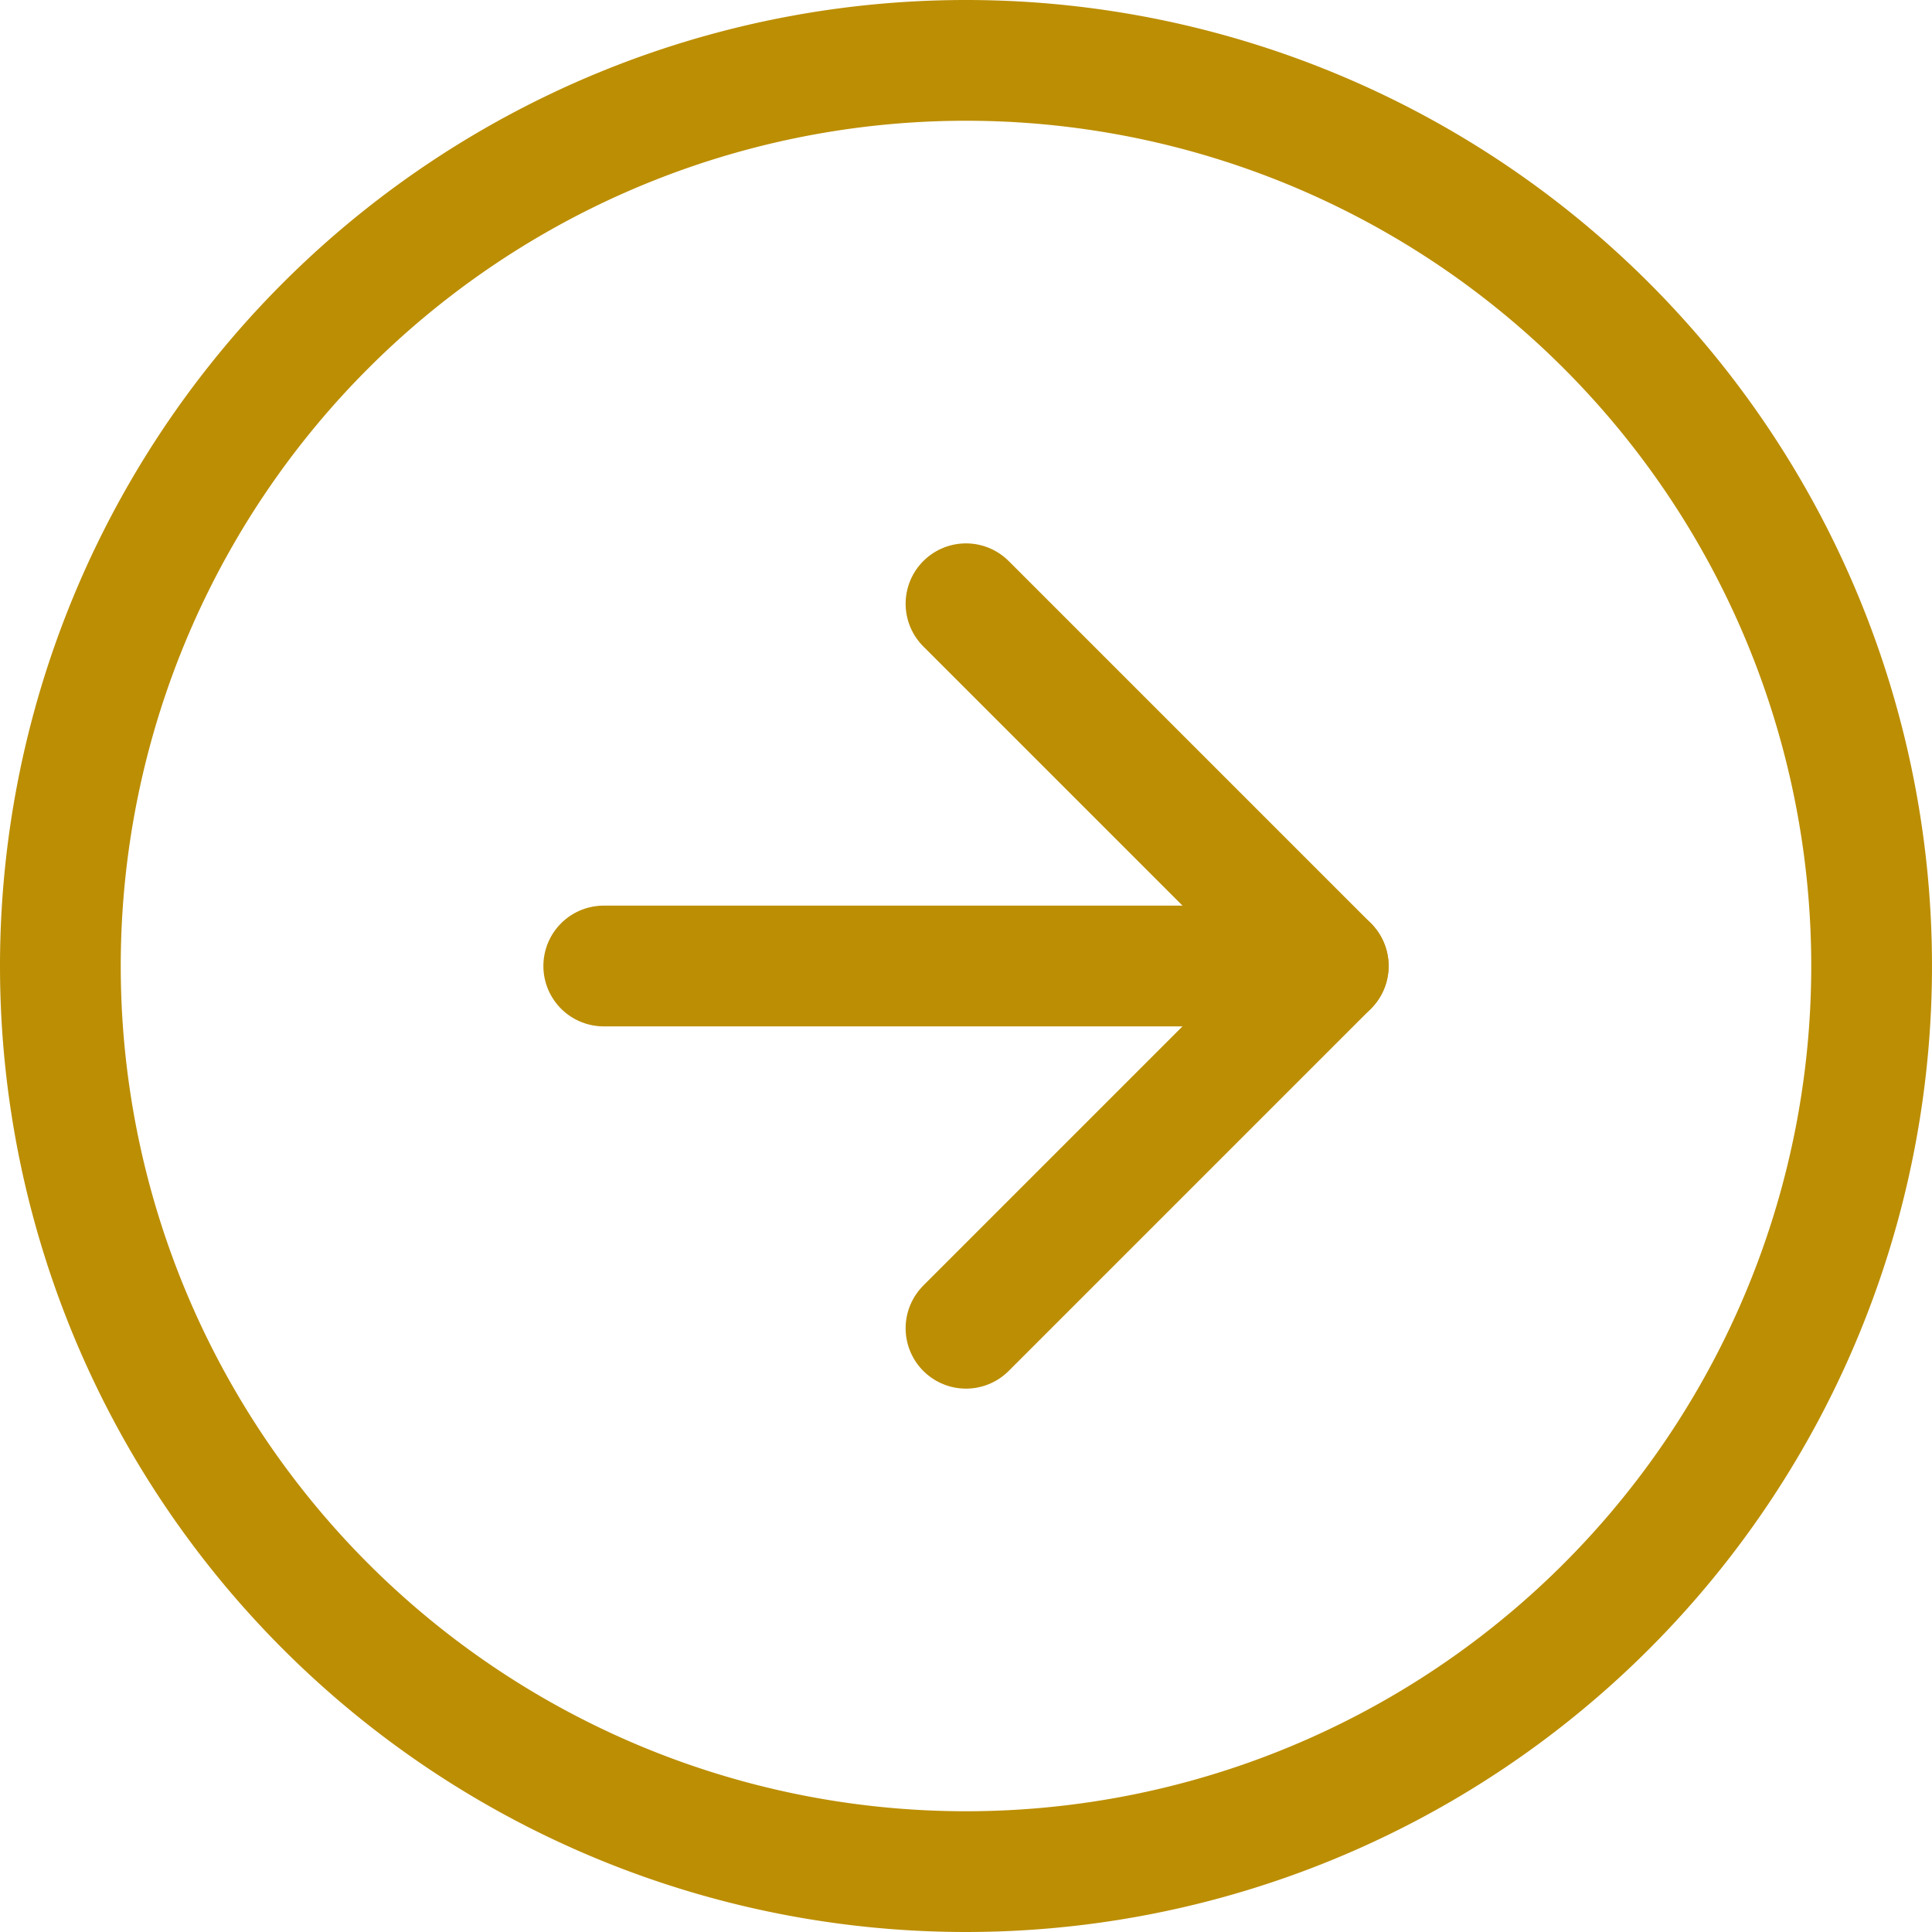
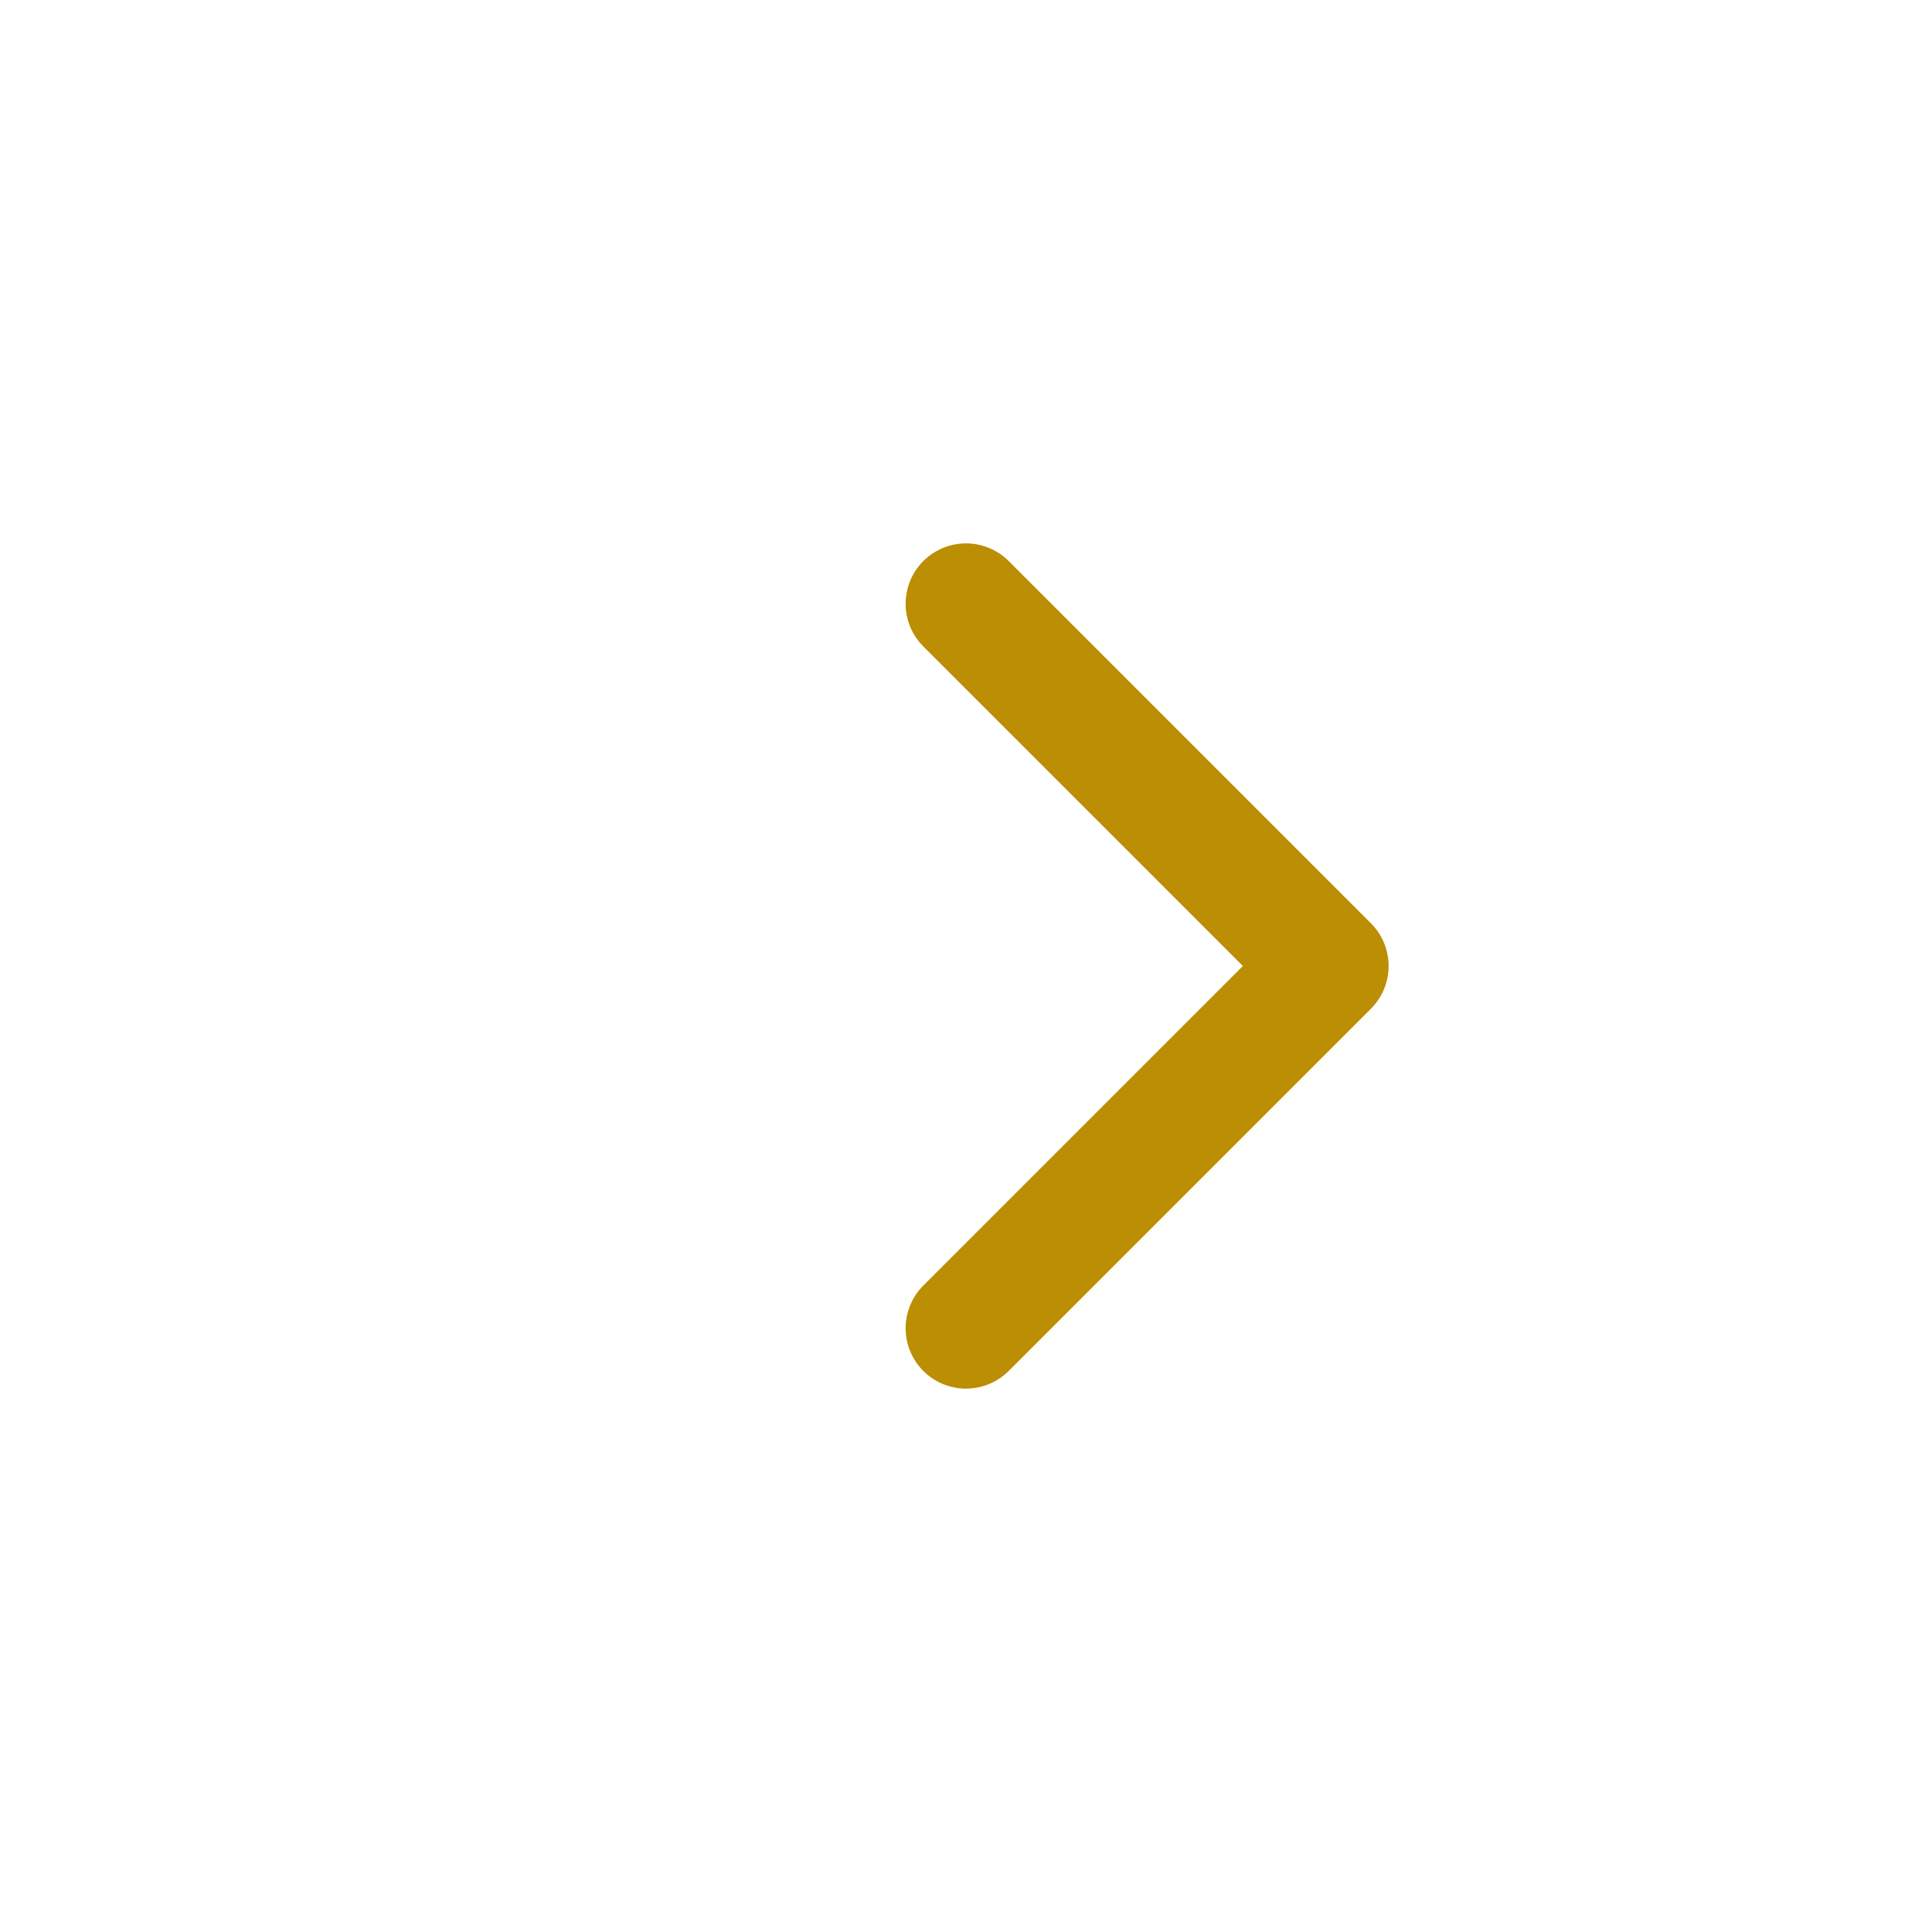
<svg xmlns="http://www.w3.org/2000/svg" width="16" height="16" viewBox="0 0 16 16">
  <g id="Icon_feather-arrow-left-circle" data-name="Icon feather-arrow-left-circle" transform="translate(0.5 0.5)">
-     <path id="Path_39" data-name="Path 39" d="M3,10.5A7.5,7.5,0,1,0,10.5,3,7.5,7.5,0,0,0,3,10.5Z" transform="translate(-3 -3)" fill="none" stroke="#bc8e03" stroke-linecap="round" stroke-linejoin="round" stroke-width="1" />
+     <path id="Path_39" data-name="Path 39" d="M3,10.5Z" transform="translate(-3 -3)" fill="none" stroke="#bc8e03" stroke-linecap="round" stroke-linejoin="round" stroke-width="1" />
    <path id="Path_40" data-name="Path 40" d="M12,12l3,3-3,3" transform="translate(-4.5 -7.5)" fill="none" stroke="#bc8e03" stroke-linecap="round" stroke-linejoin="round" stroke-width="1" />
-     <path id="Path_41" data-name="Path 41" d="M12,18h6" transform="translate(-7.5 -10.5)" fill="none" stroke="#bc8e03" stroke-linecap="round" stroke-linejoin="round" stroke-width="1" />
  </g>
</svg>